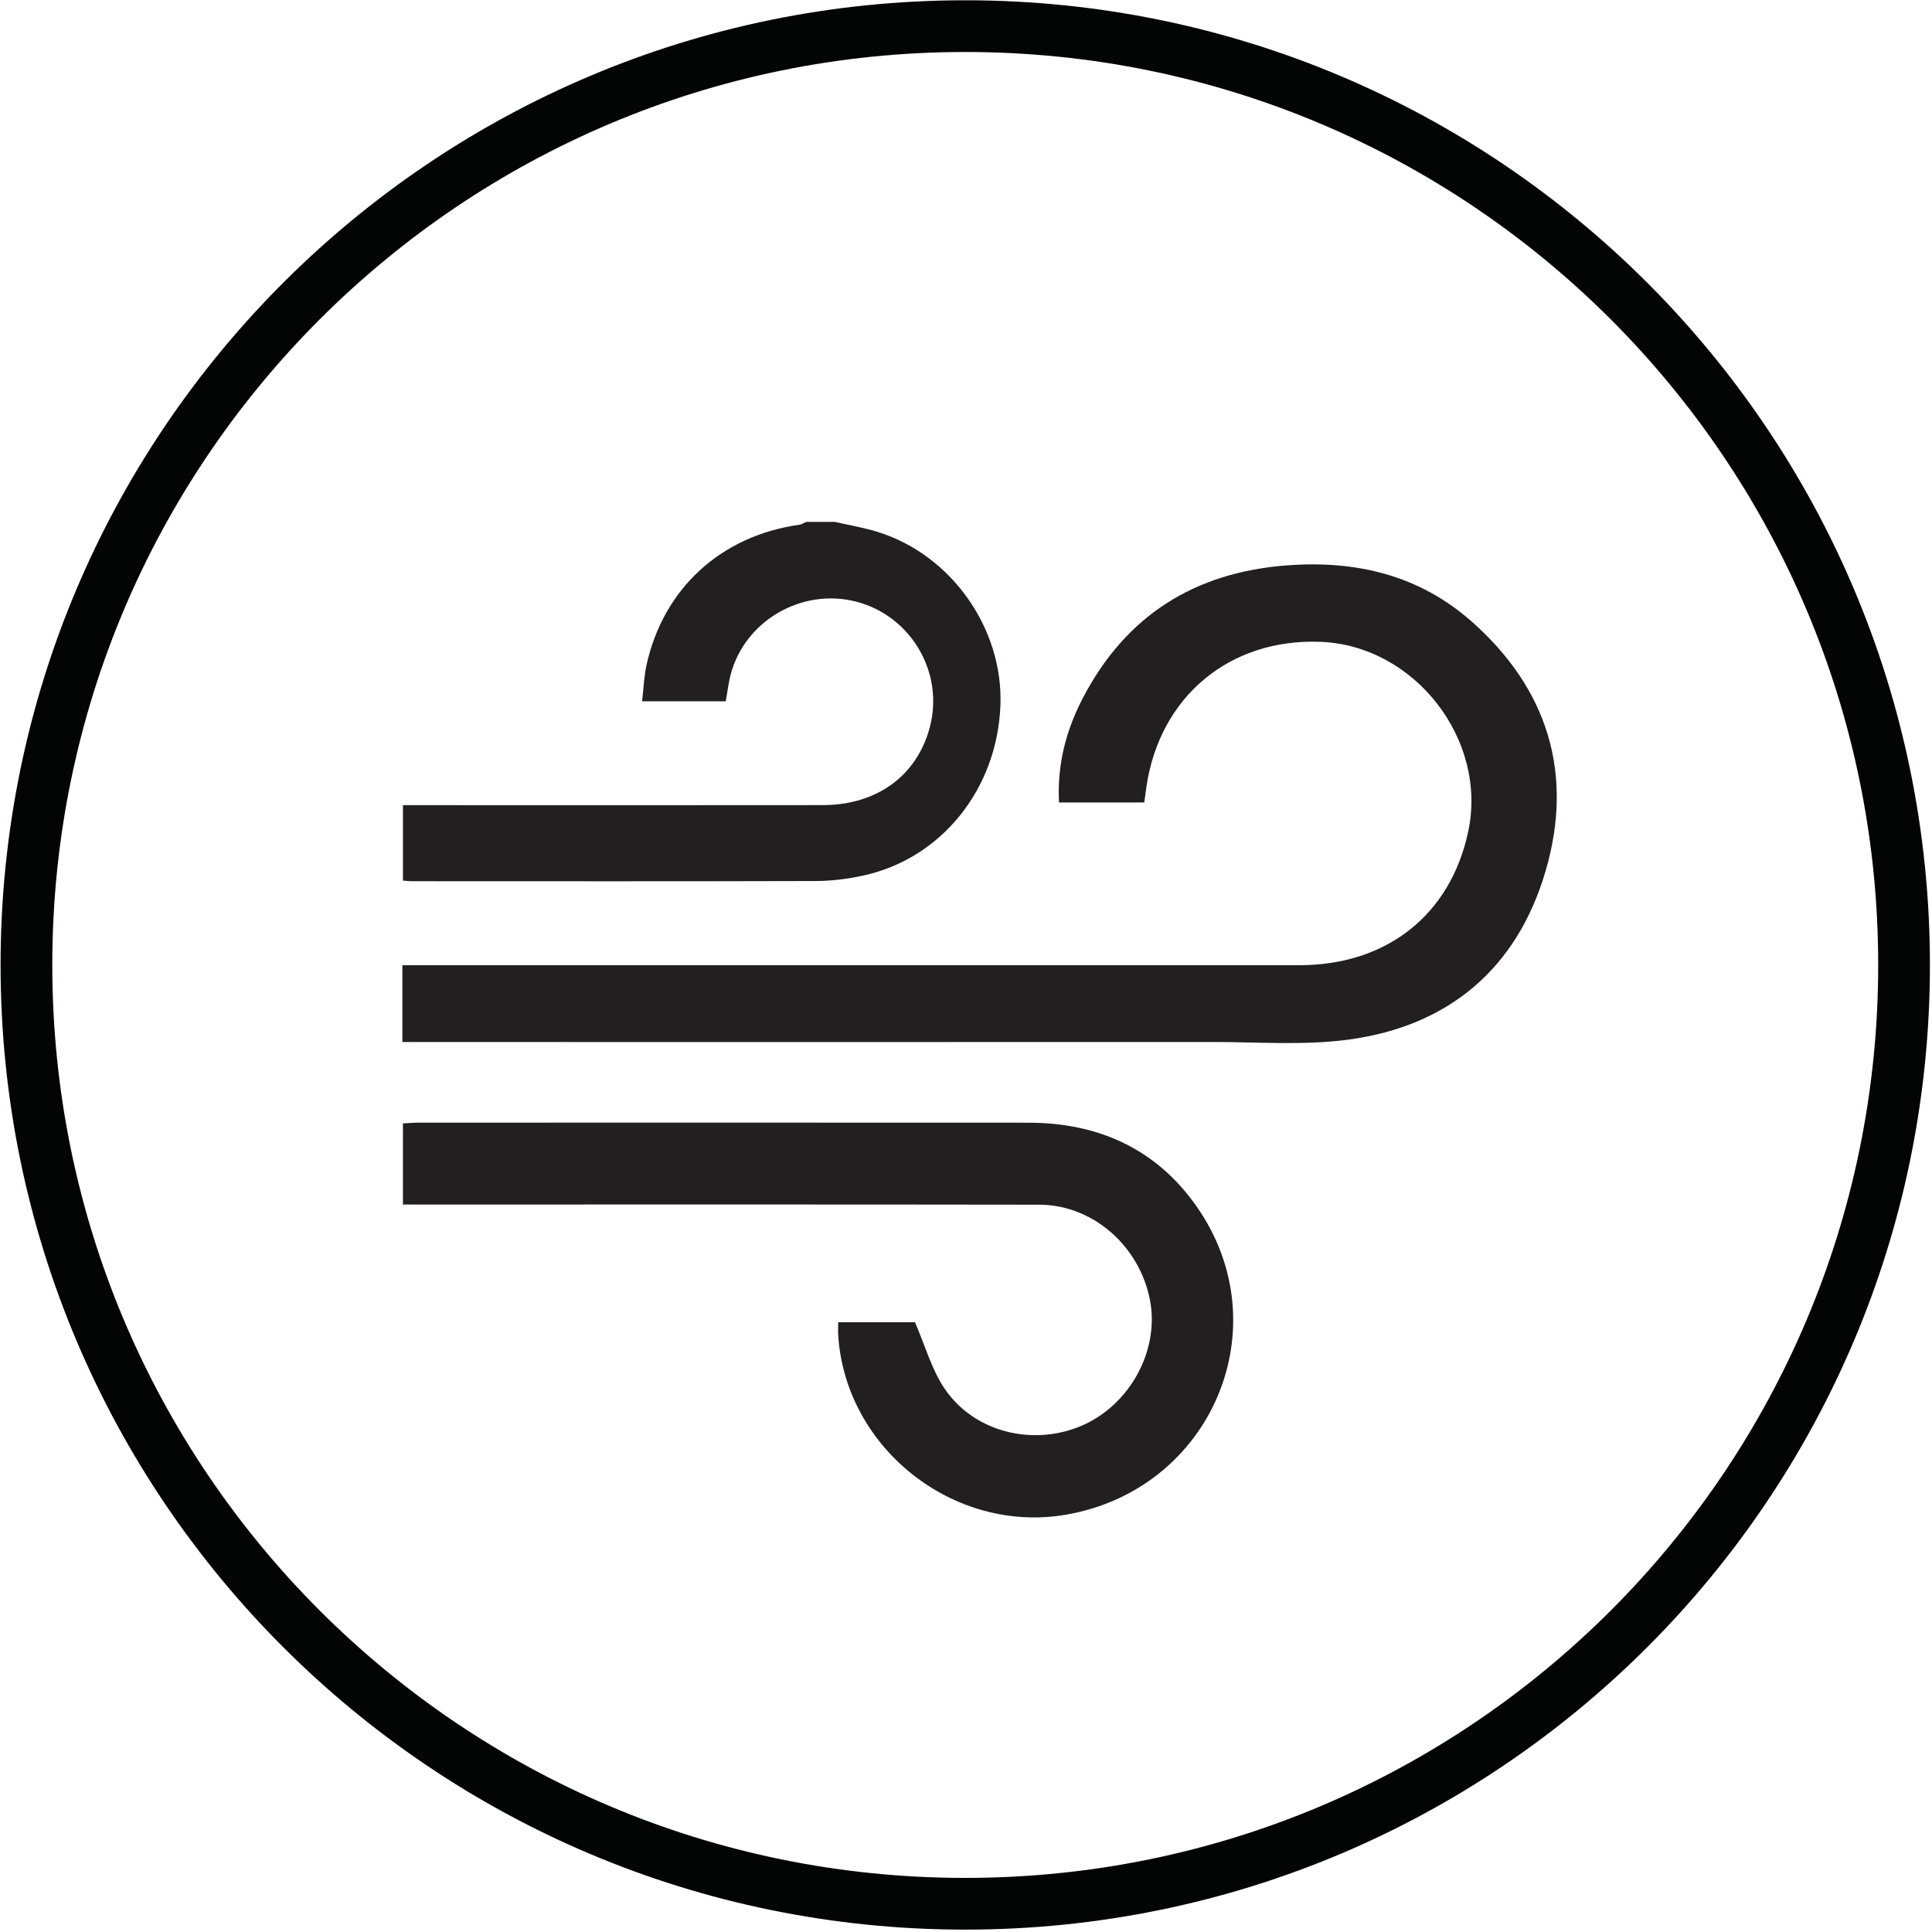
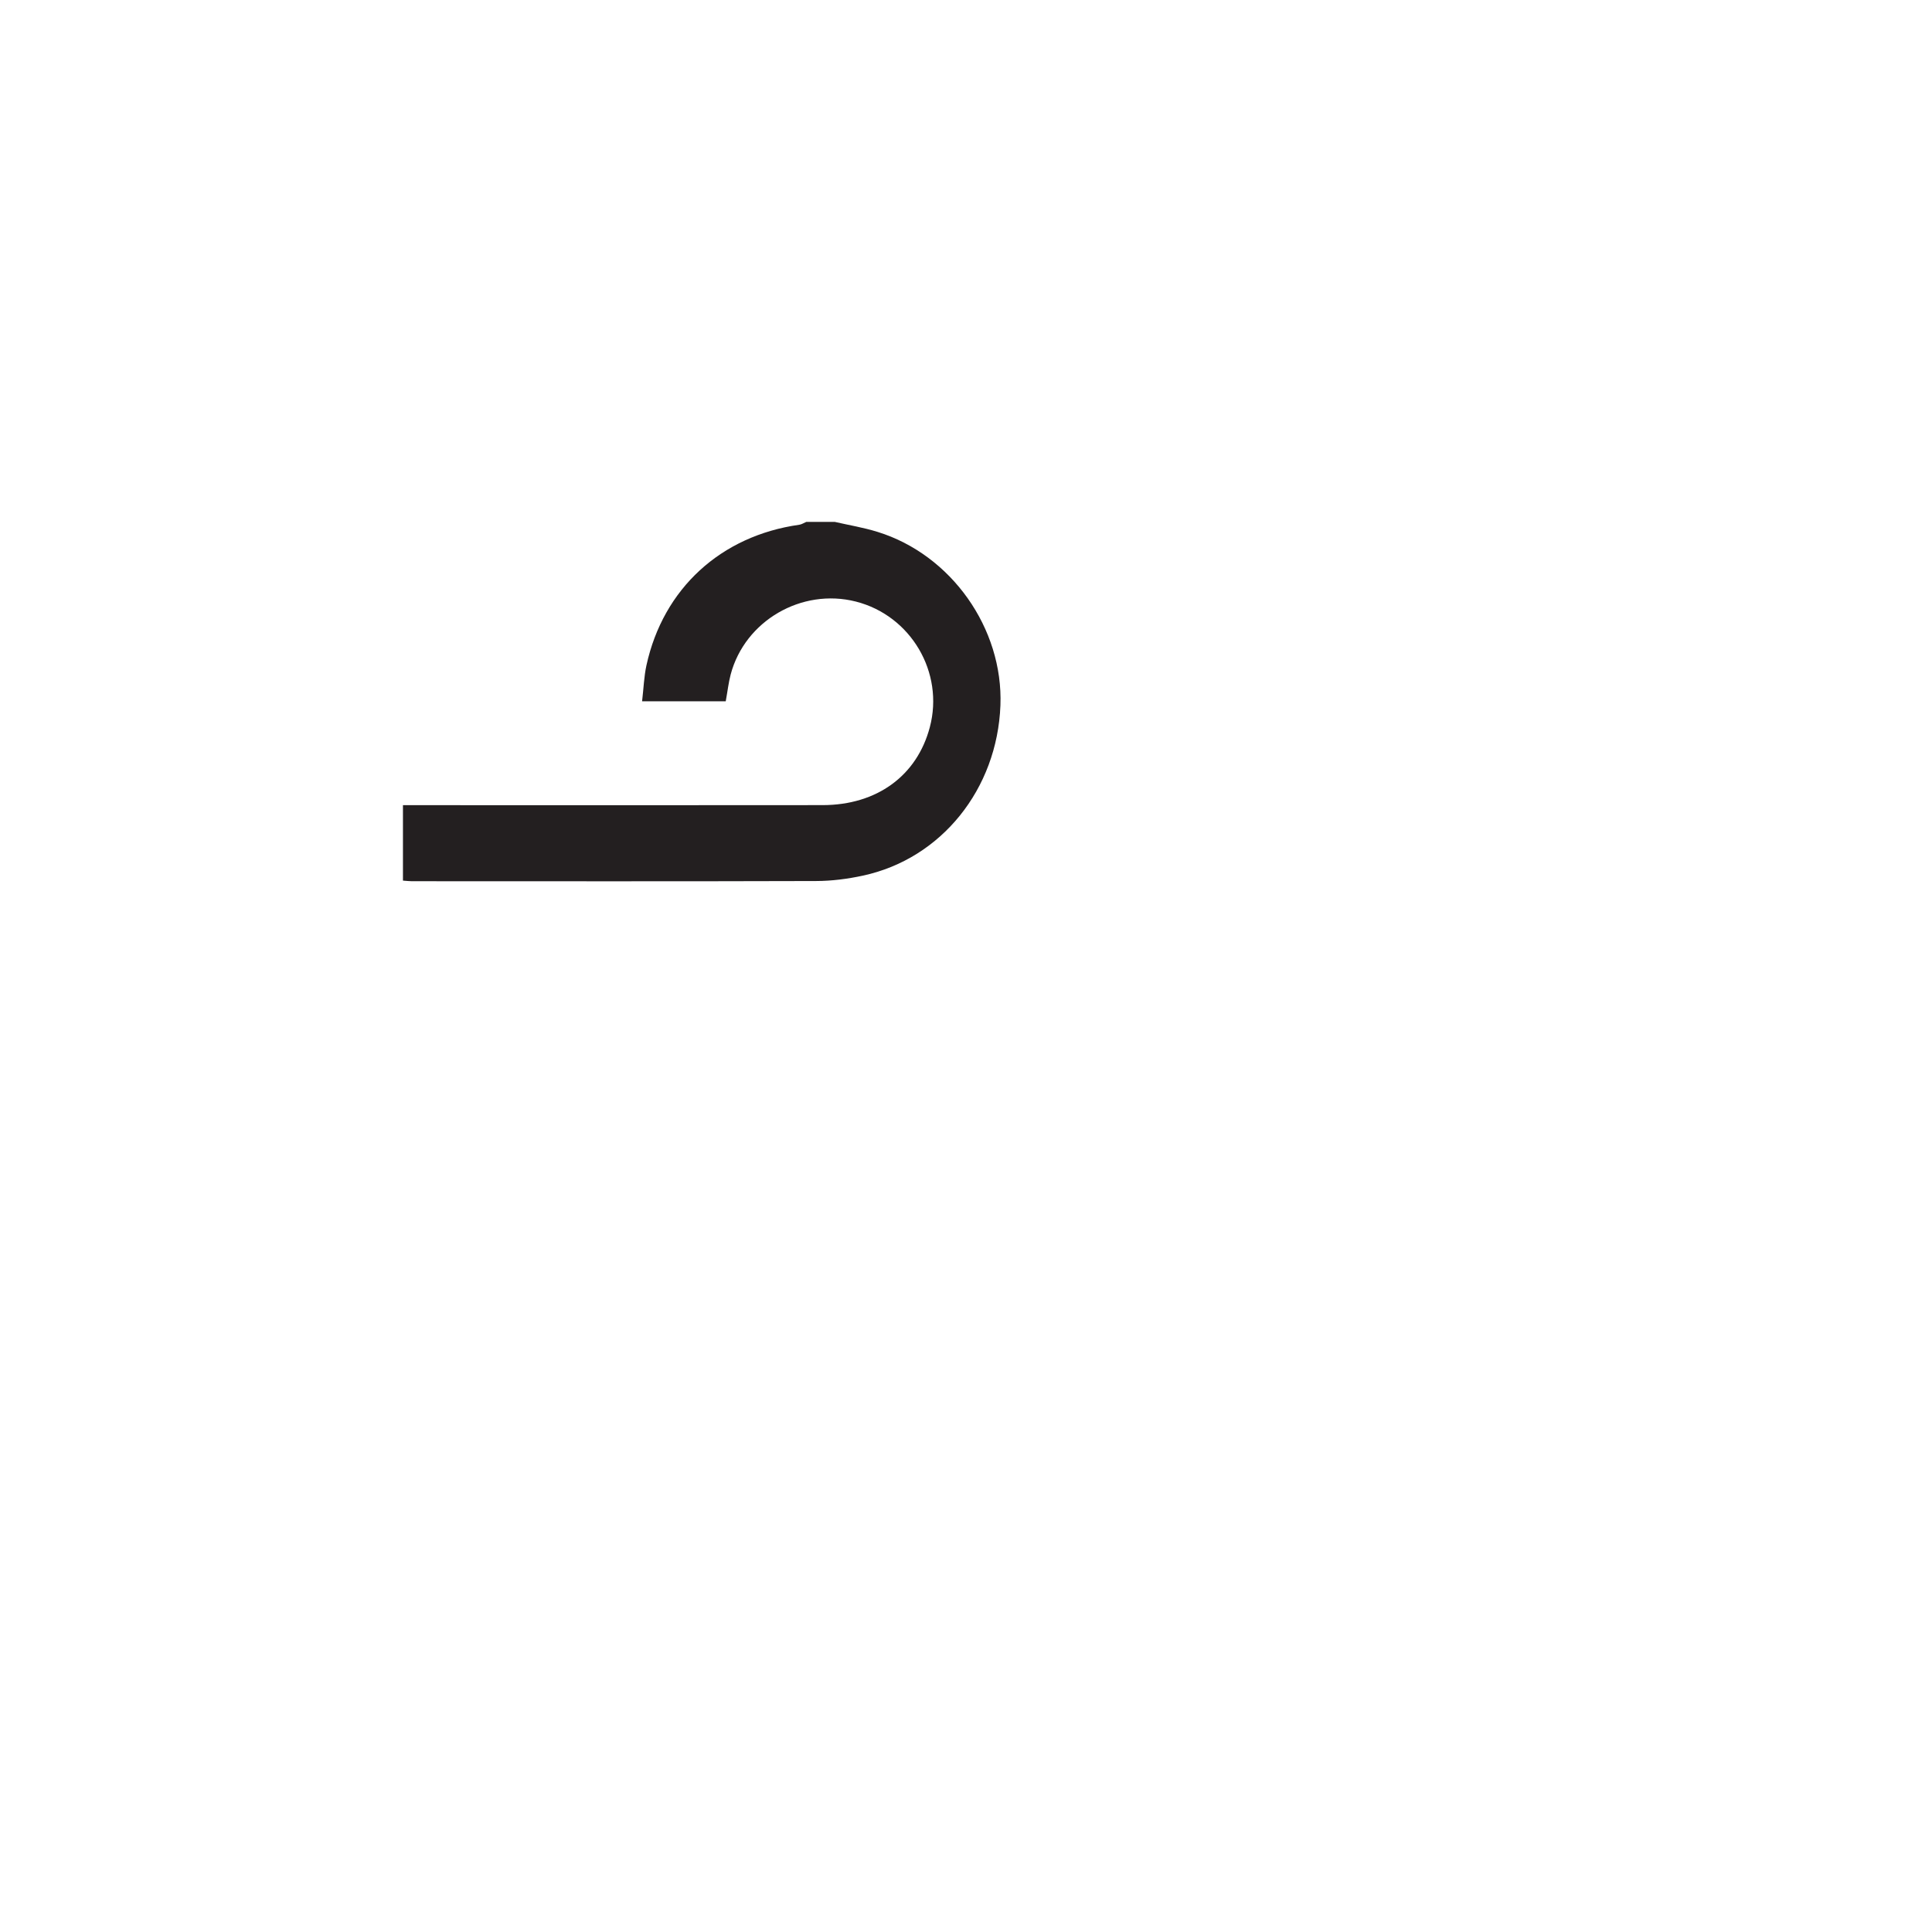
<svg xmlns="http://www.w3.org/2000/svg" width="100%" height="100%" viewBox="0 0 467 467" version="1.1" xml:space="preserve" style="fill-rule:evenodd;clip-rule:evenodd;stroke-linejoin:round;stroke-miterlimit:2;">
  <g transform="matrix(1,0,0,1,-589,-692)">
    <g transform="matrix(4.167,0,0,4.167,0,0)">
      <g id="icon-bw-ac">
-         <path d="M253.299,222.041L250.299,222.041C250.298,236.67 244.373,249.9 234.788,259.489C225.199,269.075 211.969,274.999 197.34,275C182.711,274.999 169.481,269.075 159.893,259.489C150.307,249.9 144.382,236.67 144.382,222.041C144.382,207.413 150.307,194.182 159.893,184.594C169.481,175.008 182.711,169.084 197.34,169.083C211.969,169.084 225.199,175.008 234.788,184.594C244.373,194.182 250.298,207.413 250.299,222.041L253.299,222.041C253.298,191.136 228.246,166.084 197.34,166.083C166.435,166.084 141.383,191.136 141.382,222.041C141.383,252.947 166.435,277.999 197.34,278C228.246,277.999 253.298,252.947 253.299,222.041Z" style="fill:rgb(3,4,4);fill-rule:nonzero;" />
-         <path d="M226.686,202.093C231.135,206.004 232.667,210.968 230.993,216.631C229.341,222.231 225.401,225.584 219.596,226.369C216.985,226.722 214.294,226.507 211.639,226.509C196.361,226.516 181.082,226.513 165.802,226.511L164.69,226.511L164.69,222.058L165.752,222.058C182.742,222.056 199.732,222.058 216.723,222.056C221.802,222.054 225.489,219.131 226.517,214.301C227.653,208.975 223.426,203.529 217.978,203.299C212.694,203.077 208.611,206.471 207.848,211.72C207.809,211.992 207.772,212.264 207.725,212.615L202.779,212.615C202.665,210.449 203.18,208.454 204.139,206.603C206.631,201.792 210.624,199.26 216.04,198.859C220.032,198.565 223.665,199.438 226.686,202.093Z" style="fill:rgb(35,31,32);fill-rule:nonzero;" />
-         <path d="M210.756,236.042C215.658,243.023 211.65,252.453 203.204,253.927C196.71,255.062 190.398,250.105 189.972,243.536C189.955,243.299 189.97,243.058 189.97,242.766L194.426,242.766C195.006,244.11 195.375,245.455 196.107,246.564C197.798,249.125 201.22,249.993 204.081,248.774C206.895,247.575 208.631,244.378 208.052,241.457C207.43,238.318 204.728,235.954 201.63,235.948C189.685,235.93 177.74,235.939 165.795,235.939L164.721,235.939L164.721,231.232C165.03,231.218 165.326,231.19 165.624,231.19C177.416,231.188 189.207,231.185 200.999,231.192C205.05,231.194 208.407,232.696 210.756,236.042Z" style="fill:rgb(35,31,32);fill-rule:nonzero;" />
        <path d="M192.246,196.918C196.53,198.239 199.552,202.523 199.381,206.985C199.196,211.841 195.954,215.88 191.406,216.86C190.518,217.052 189.597,217.171 188.69,217.173C180.873,217.197 173.055,217.186 165.238,217.184C165.089,217.184 164.94,217.164 164.723,217.149L164.723,212.773L166.076,212.773C173.743,212.773 181.408,212.781 189.073,212.77C192.224,212.764 194.542,211.06 195.285,208.252C196.129,205.072 194.187,201.775 190.994,200.962C187.852,200.163 184.557,202.077 183.733,205.193C183.61,205.66 183.557,206.145 183.447,206.746L178.595,206.746C178.683,206.004 178.705,205.318 178.848,204.658C179.823,200.207 183.167,197.146 187.714,196.506C187.854,196.485 187.986,196.397 188.122,196.34L189.771,196.34C190.597,196.53 191.439,196.667 192.246,196.918Z" style="fill:rgb(35,31,32);fill-rule:nonzero;" />
      </g>
    </g>
  </g>
</svg>